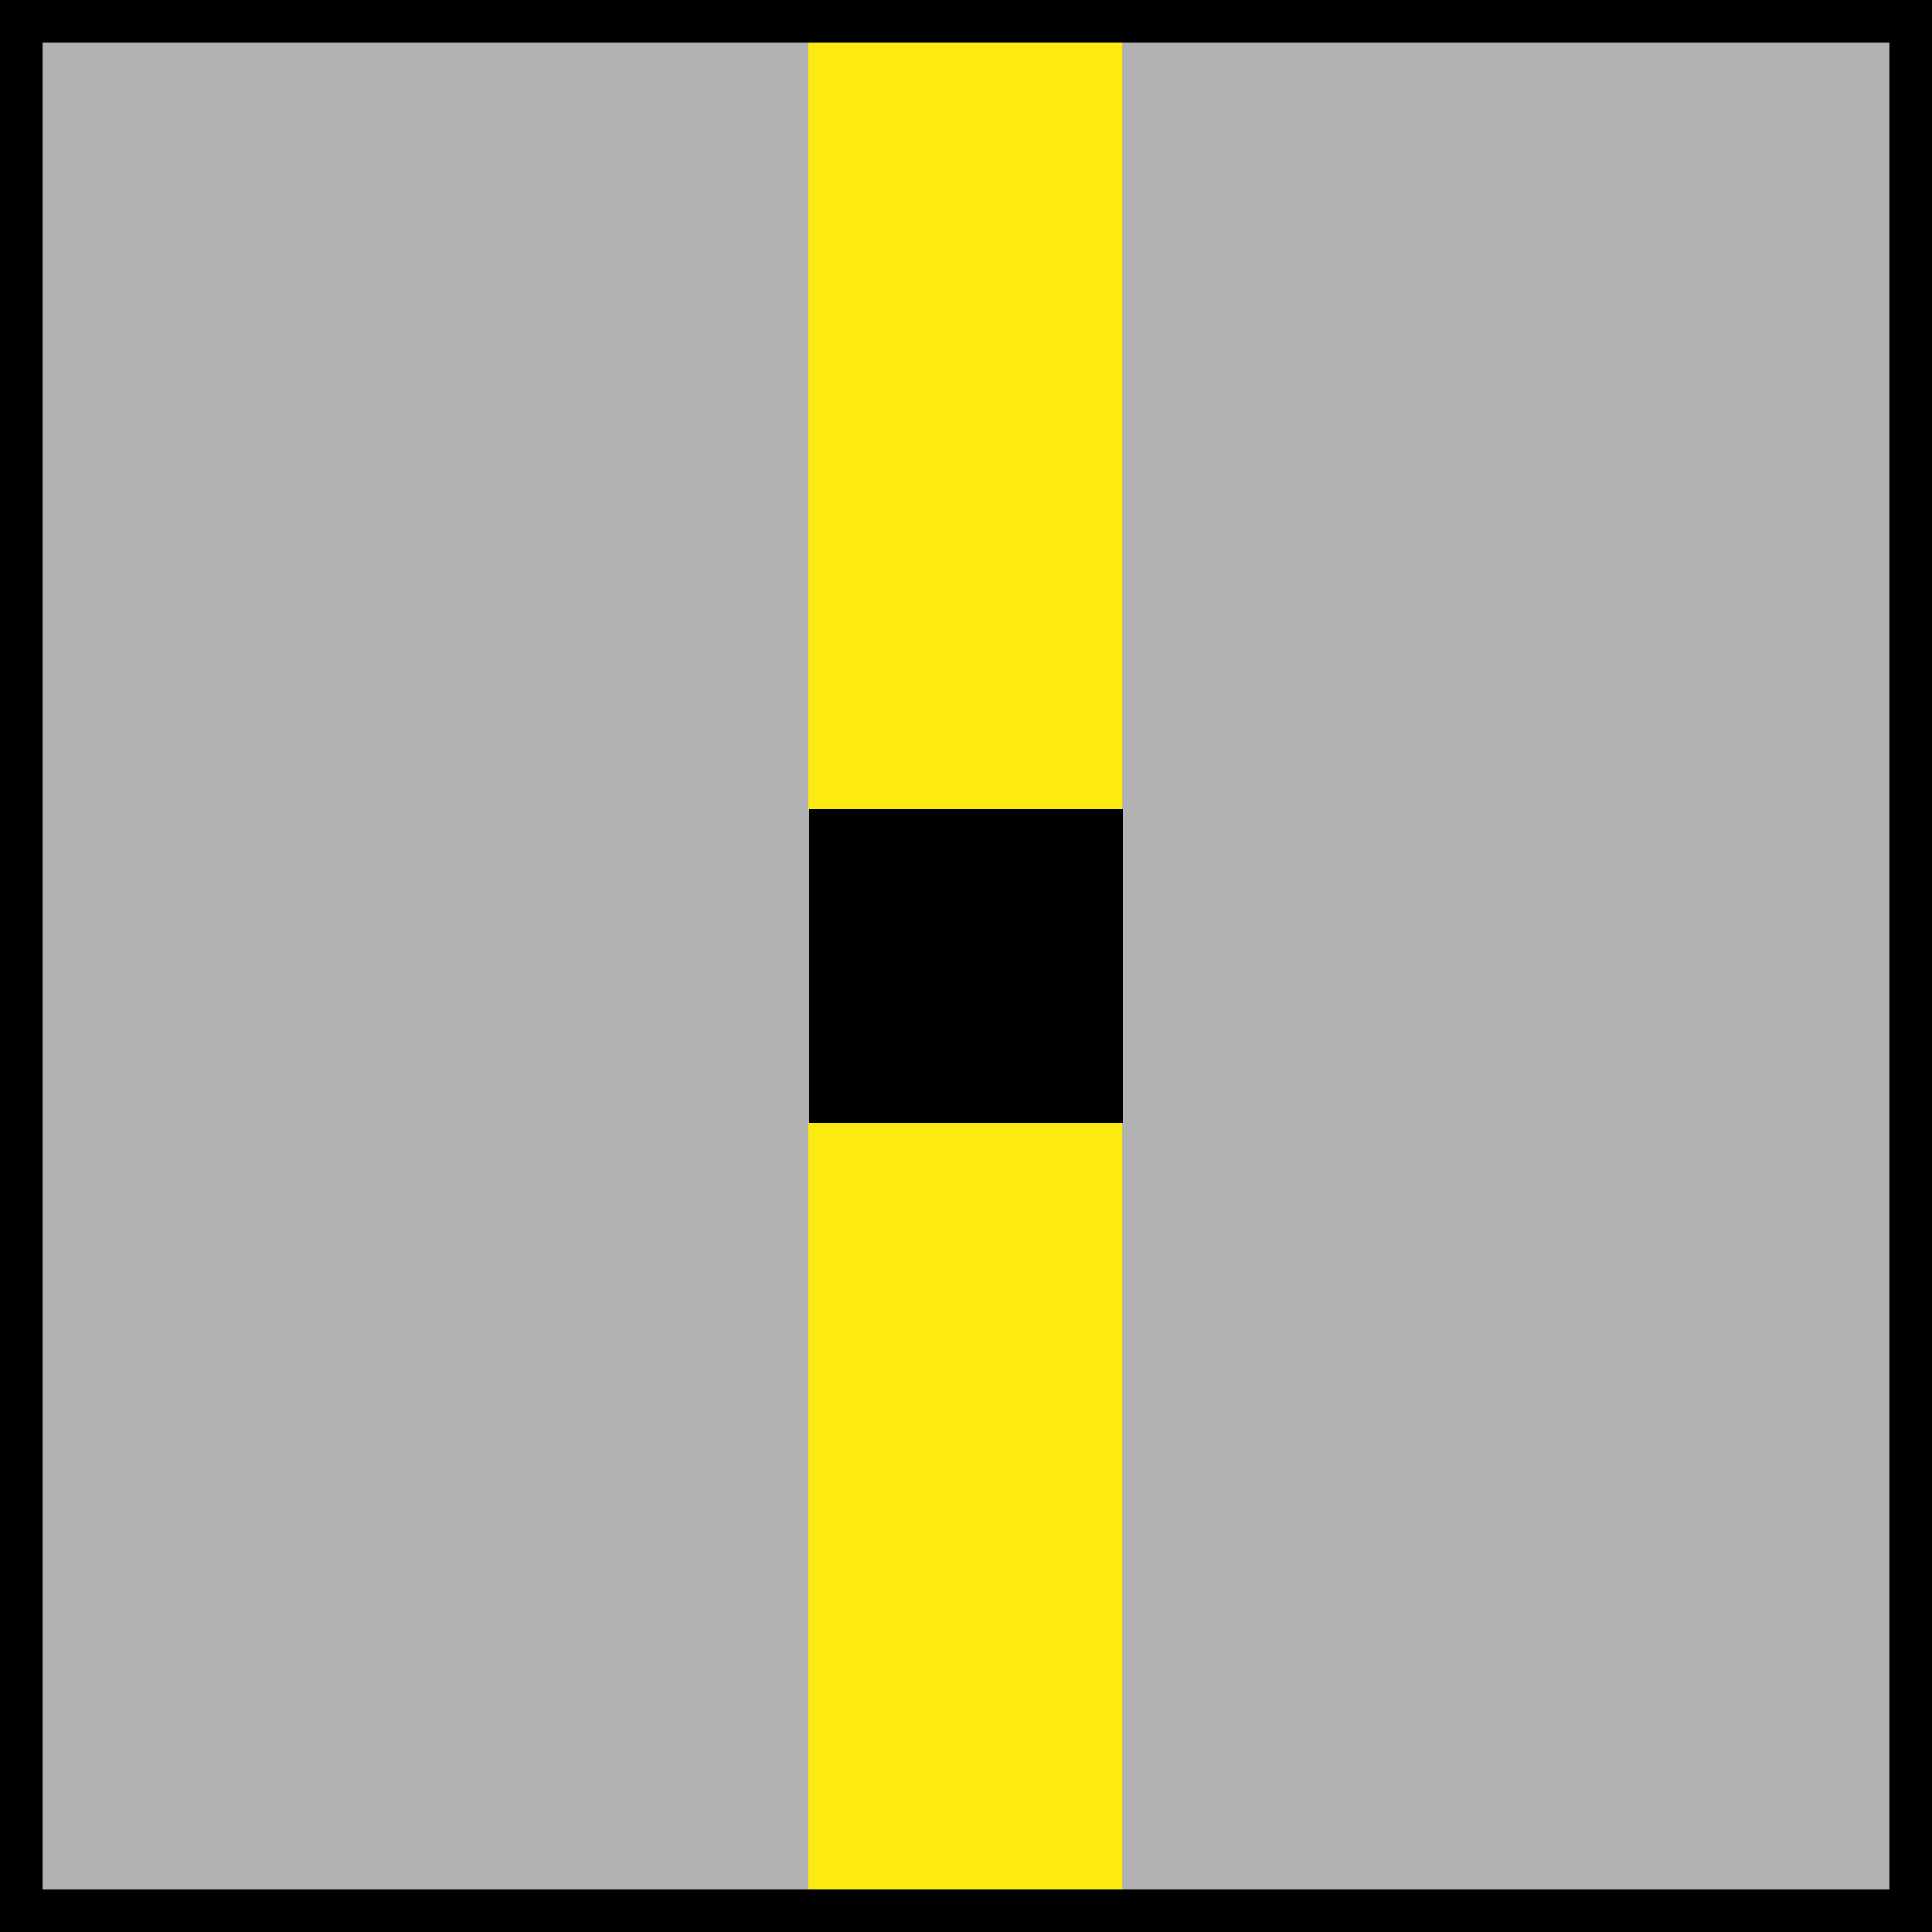
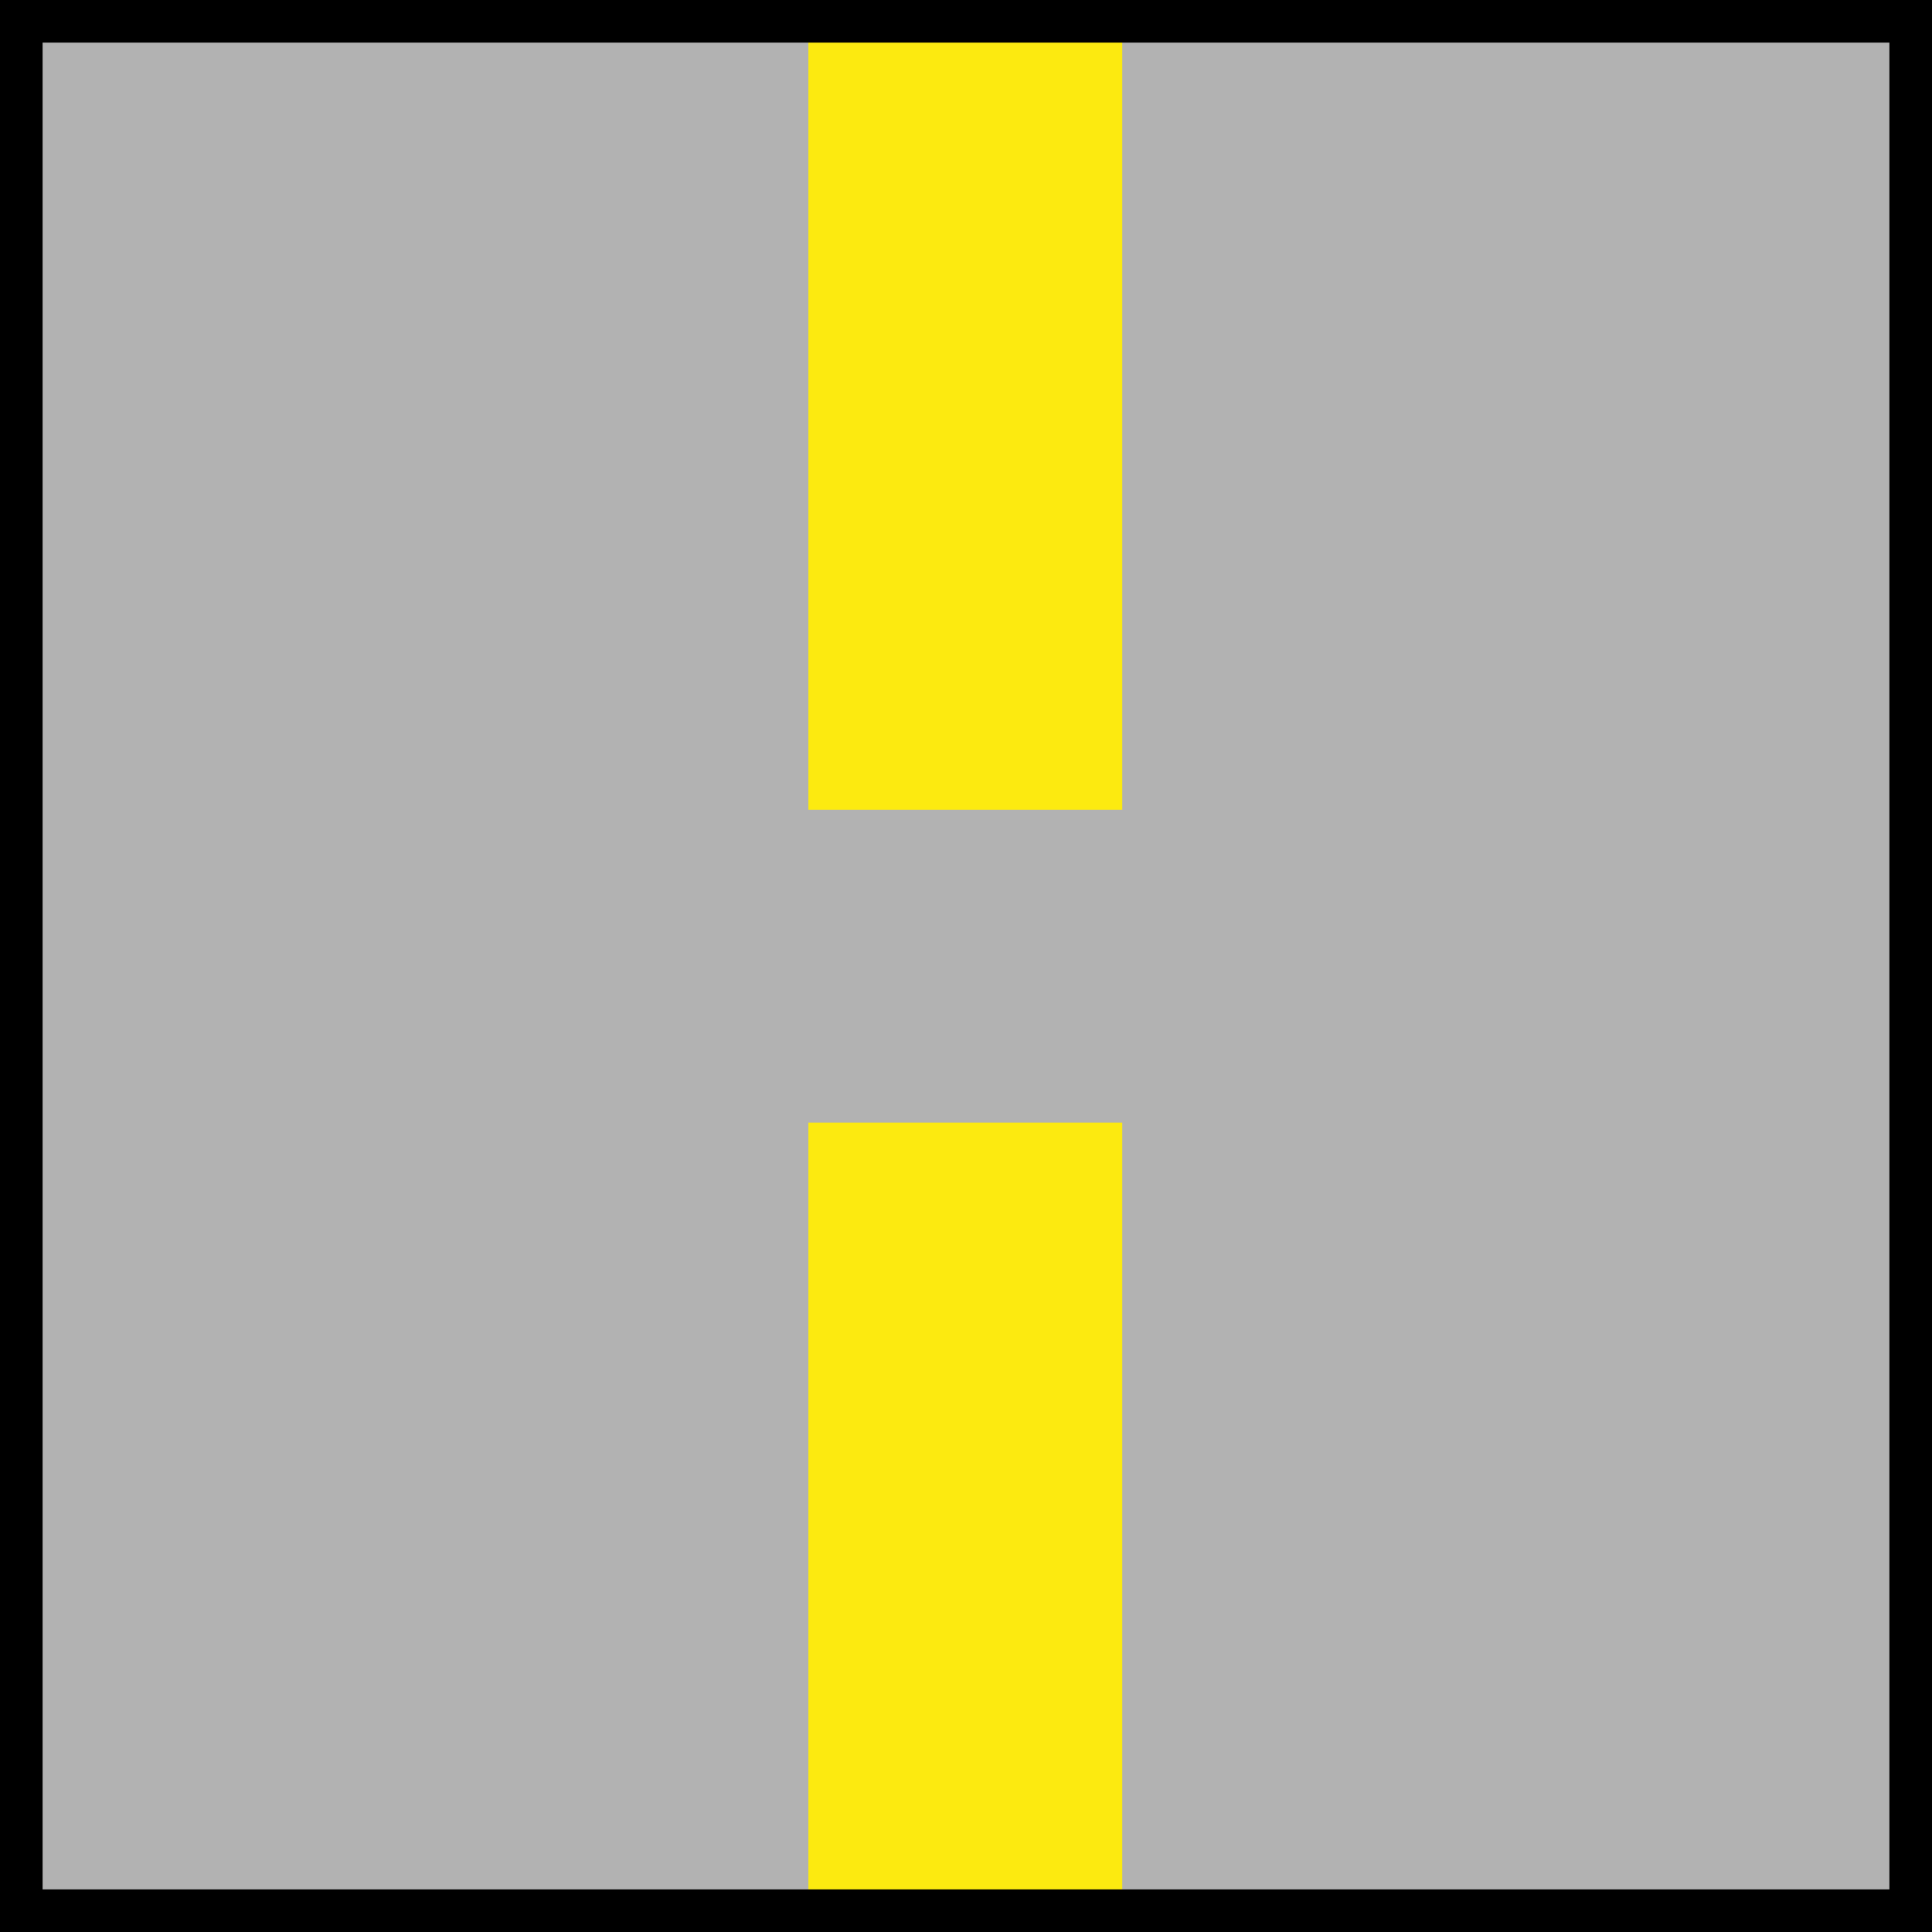
<svg xmlns="http://www.w3.org/2000/svg" version="1.1" id="Livello_1" x="0px" y="0px" viewBox="0 0 56.69 56.69" style="enable-background:new 0 0 56.69 56.69;" xml:space="preserve">
  <style type="text/css">
	.st0{fill:#B2B2B2;}
	.st1{fill:#FCEA10;}
</style>
  <rect x="0" y="0" class="st0" width="56.69" height="56.69" />
  <rect x="23.72" y="1.08" class="st1" width="9.21" height="22.68" />
  <rect x="23.72" y="32.94" class="st1" width="9.21" height="22.68" />
  <g>
-     <path d="M55.44,1.25v54.19H1.25V1.25H55.44 M56.69,0H0v56.69h56.69V0L56.69,0z" />
+     <path d="M55.44,1.25v54.19H1.25V1.25H55.44 M56.69,0H0v56.69h56.69V0z" />
  </g>
-   <rect x="23.74" y="23.74" width="9.21" height="9.21" />
</svg>